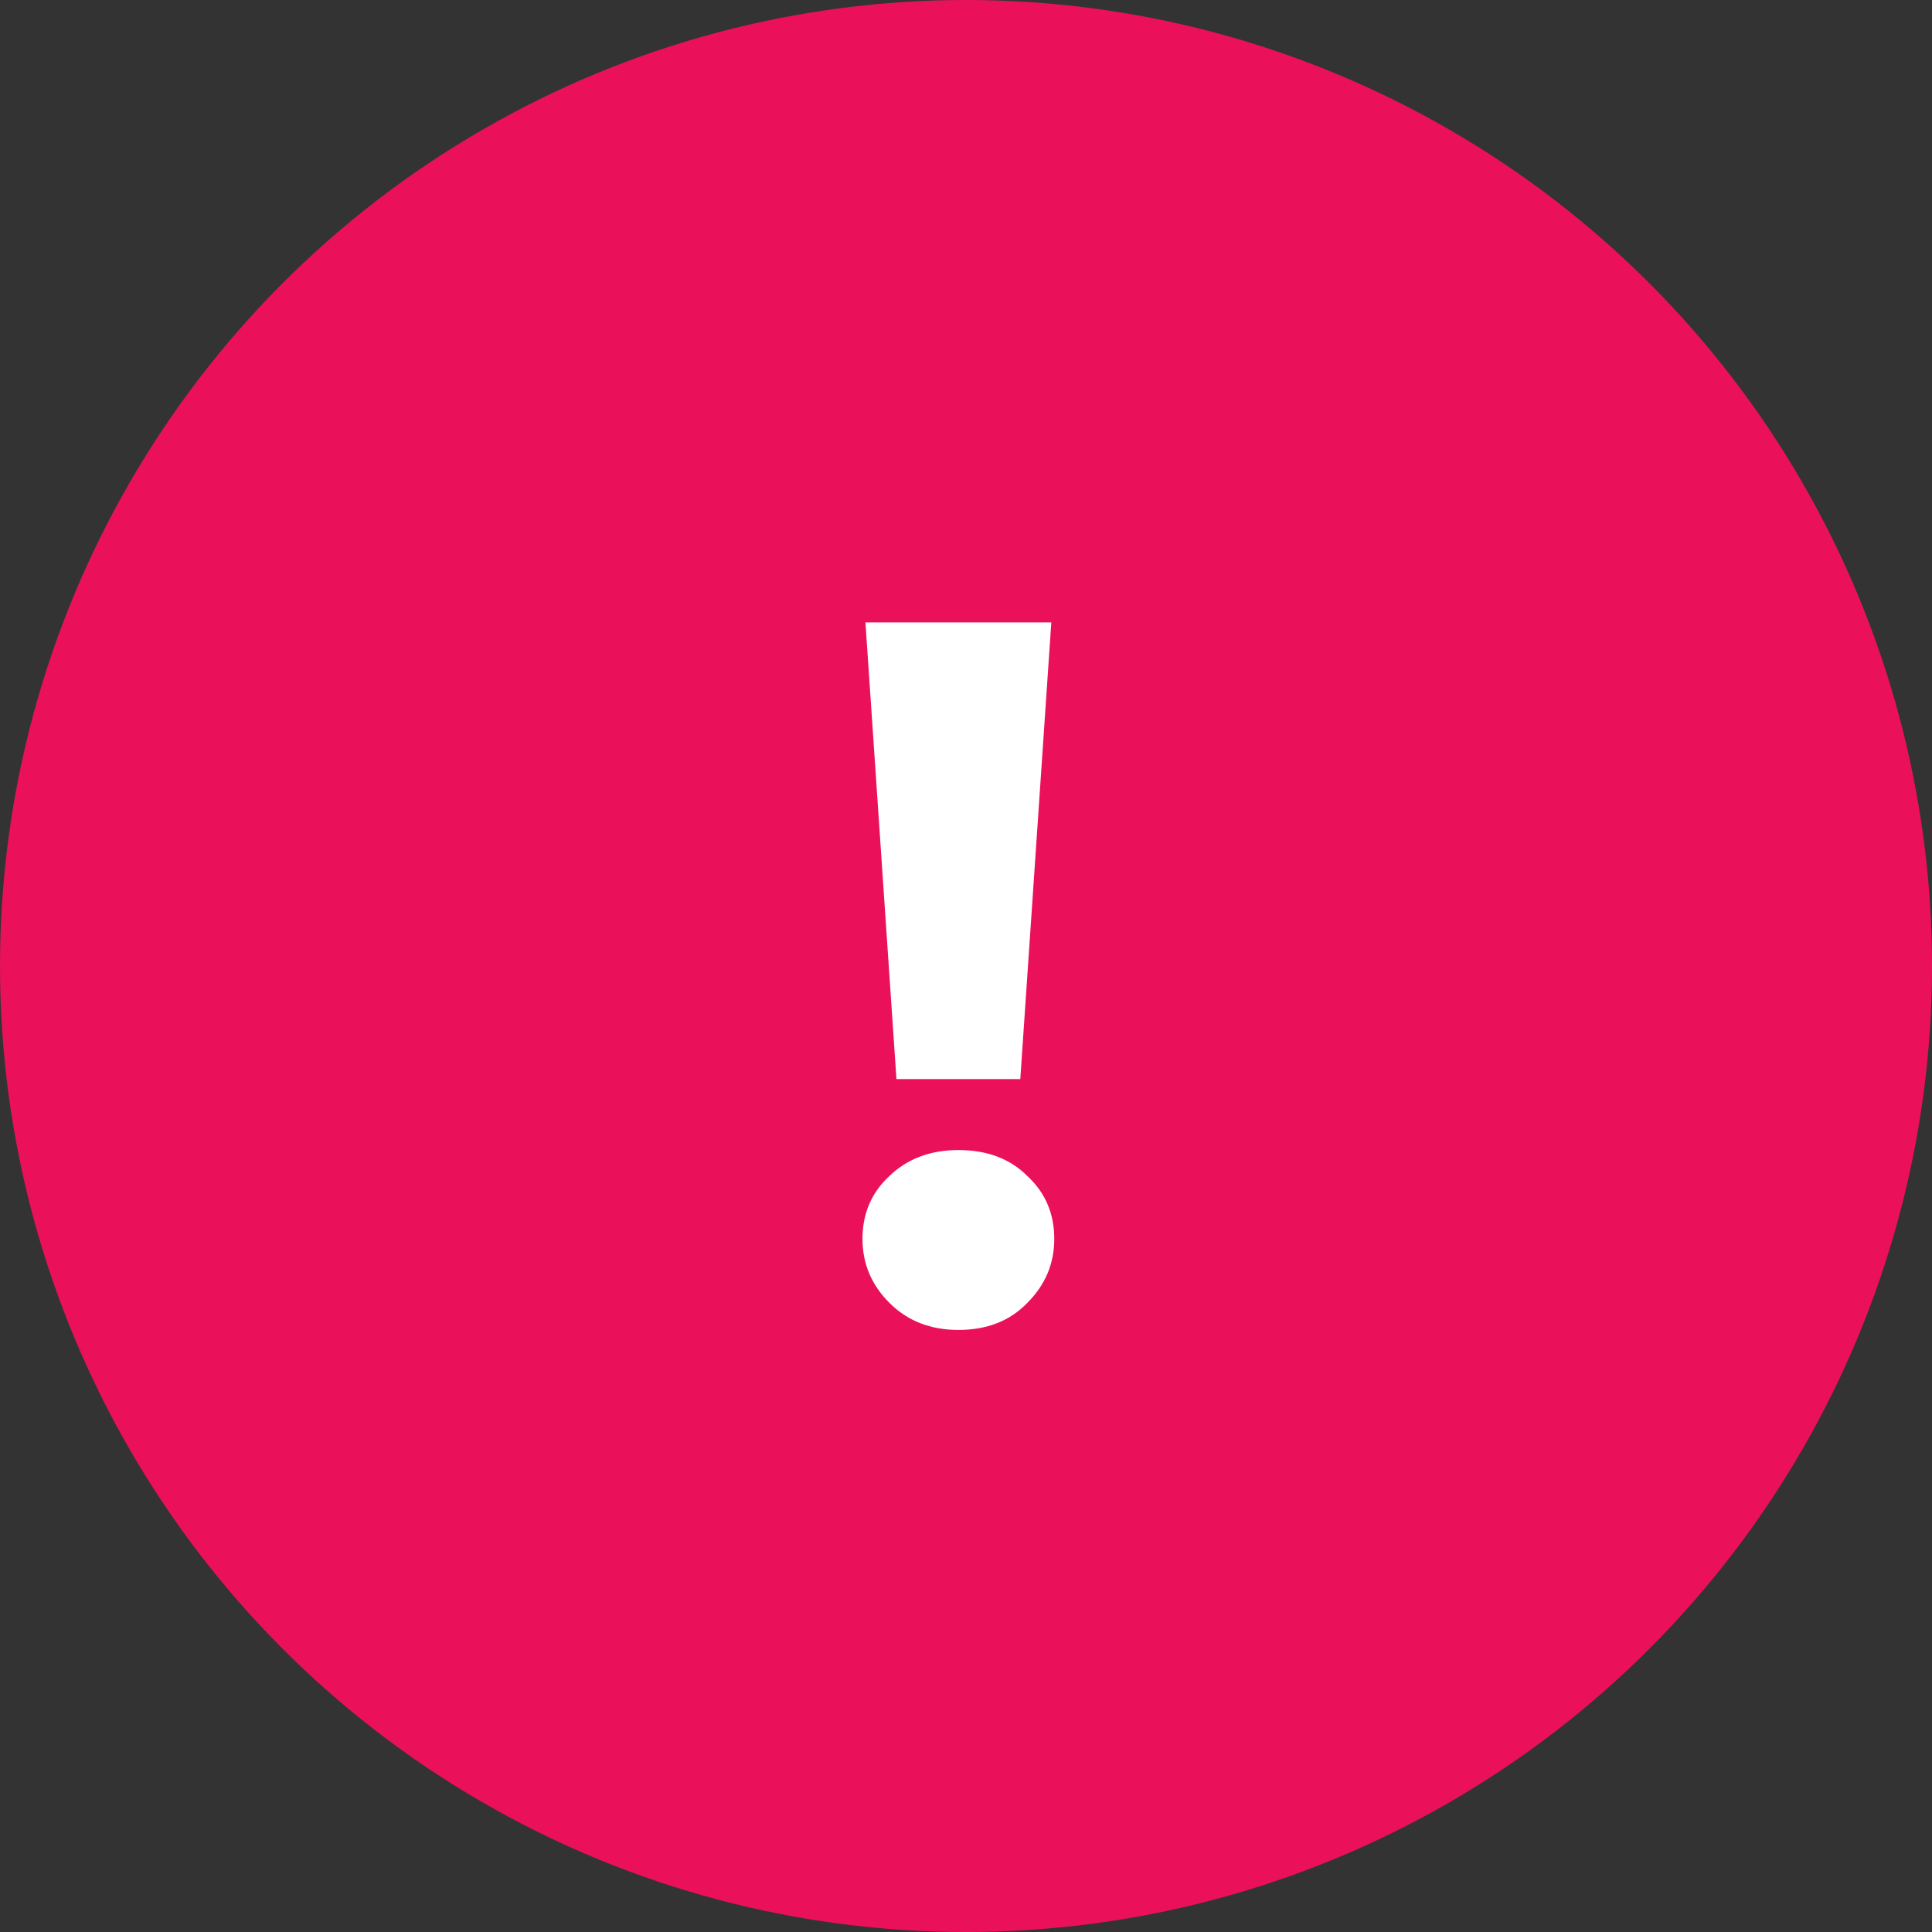
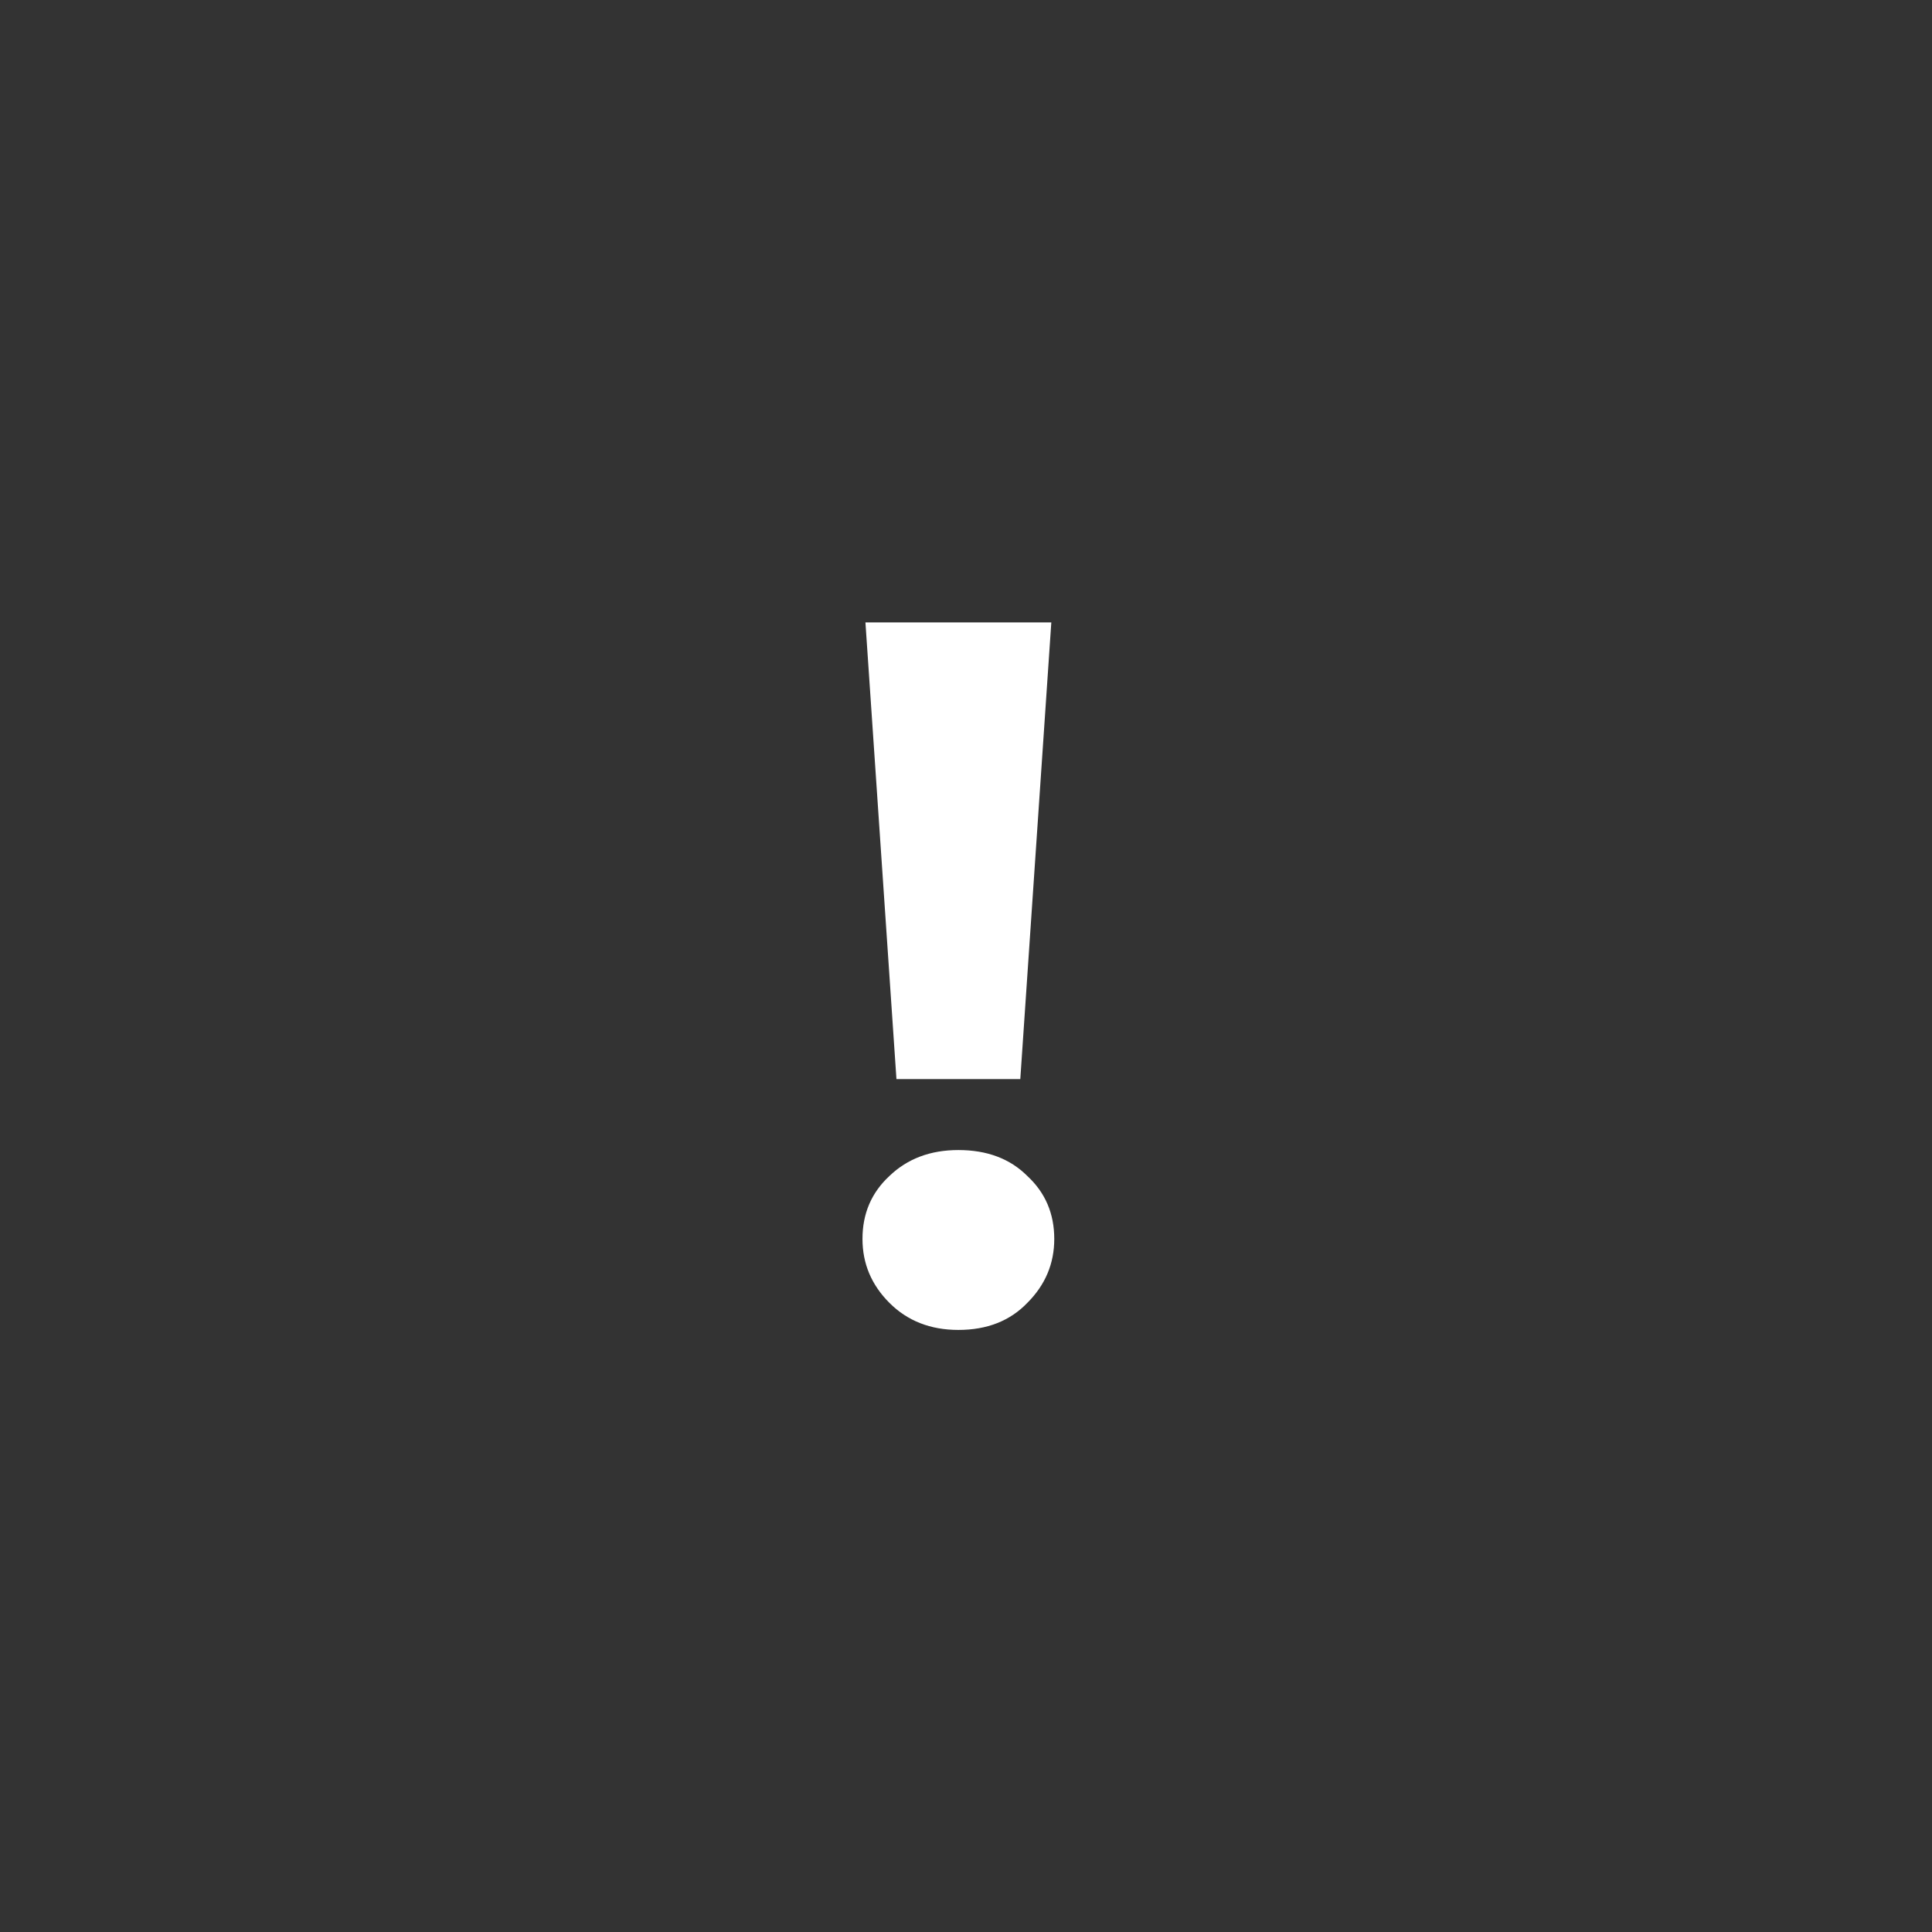
<svg xmlns="http://www.w3.org/2000/svg" width="19" height="19" viewBox="0 0 19 19" fill="none">
  <rect x="0" y="0" width="19" height="19" fill="#333333" stroke="none" />
-   <circle cx="9.5" cy="9.5" r="9.5" fill="#EA115A" />
  <path d="M8.816 10.612L8.511 6.121H10.339L10.034 10.612H8.816ZM9.425 13.079C9.15 13.079 8.924 12.99 8.747 12.813C8.57 12.636 8.482 12.427 8.482 12.184C8.482 11.935 8.57 11.729 8.747 11.565C8.924 11.395 9.15 11.31 9.425 11.31C9.707 11.31 9.933 11.395 10.103 11.565C10.28 11.729 10.368 11.935 10.368 12.184C10.368 12.427 10.28 12.636 10.103 12.813C9.933 12.99 9.707 13.079 9.425 13.079Z" fill="white" />
</svg>